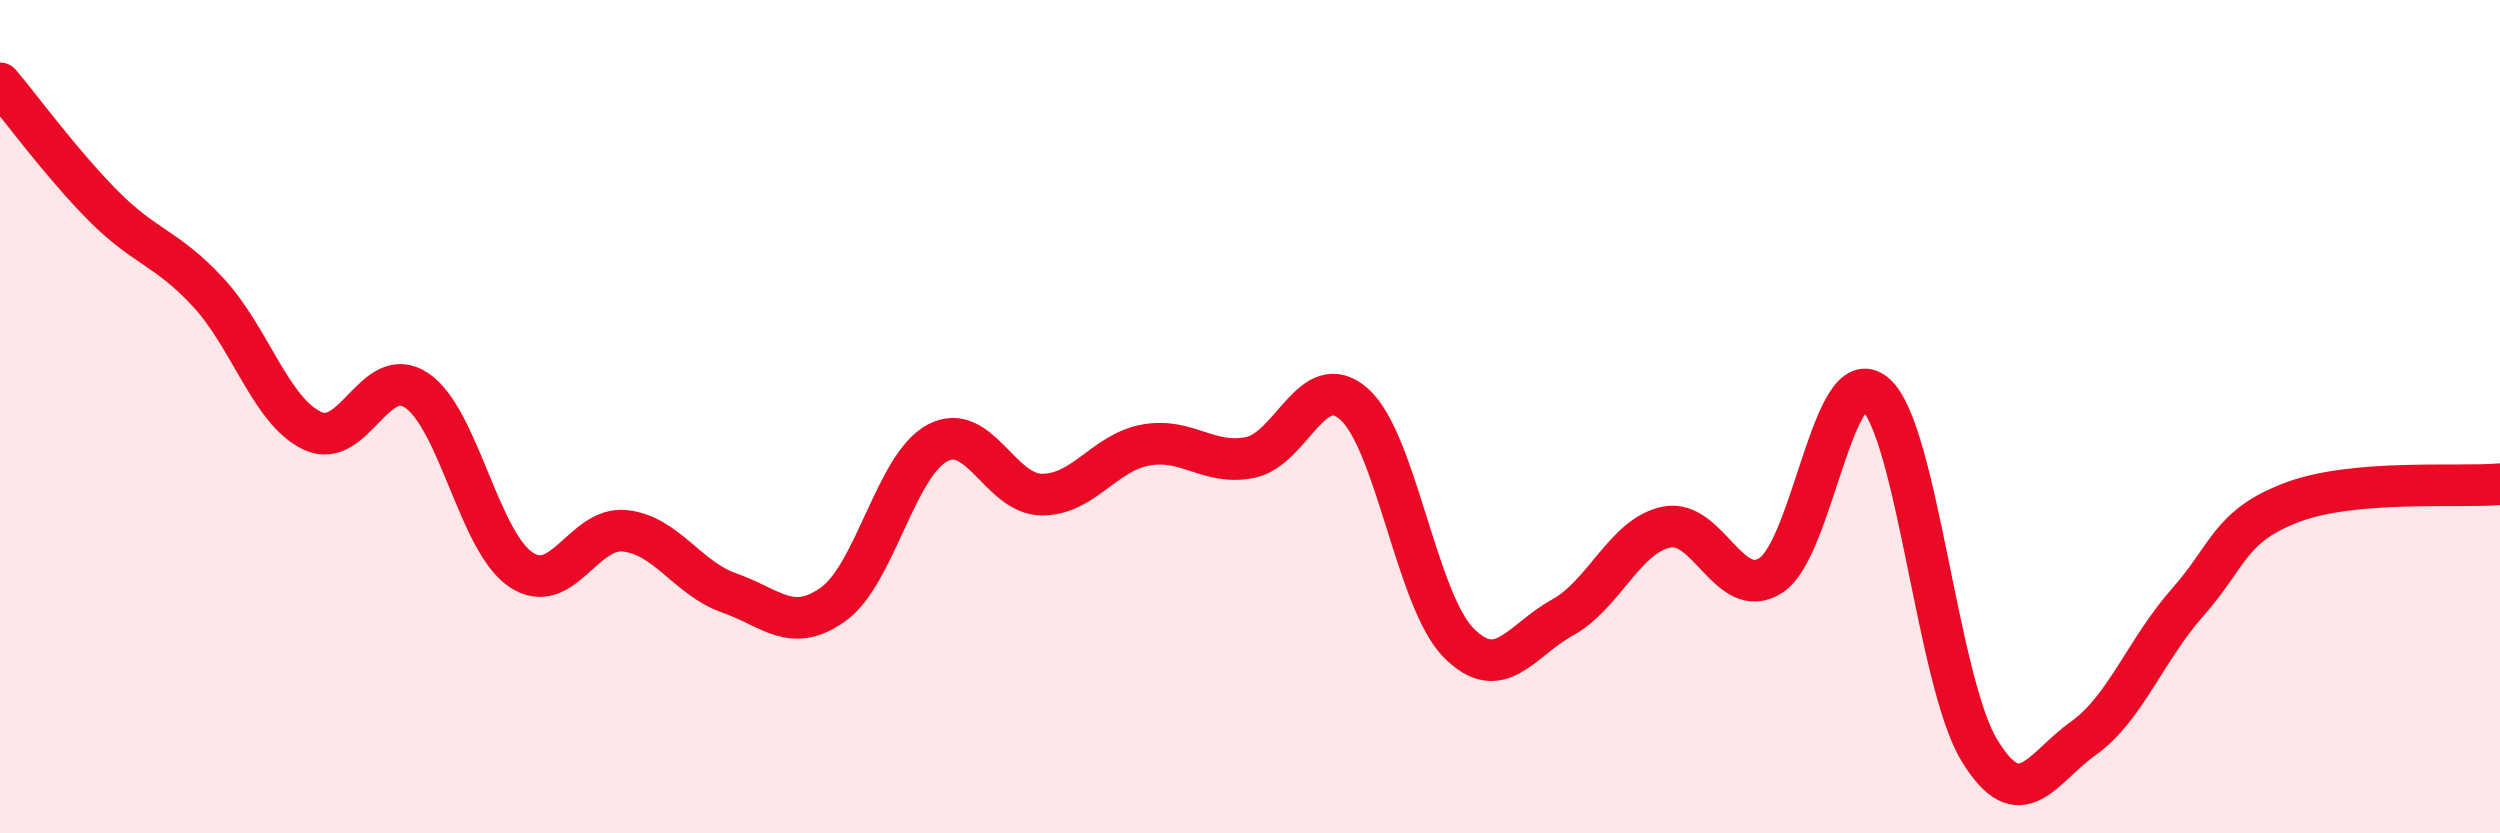
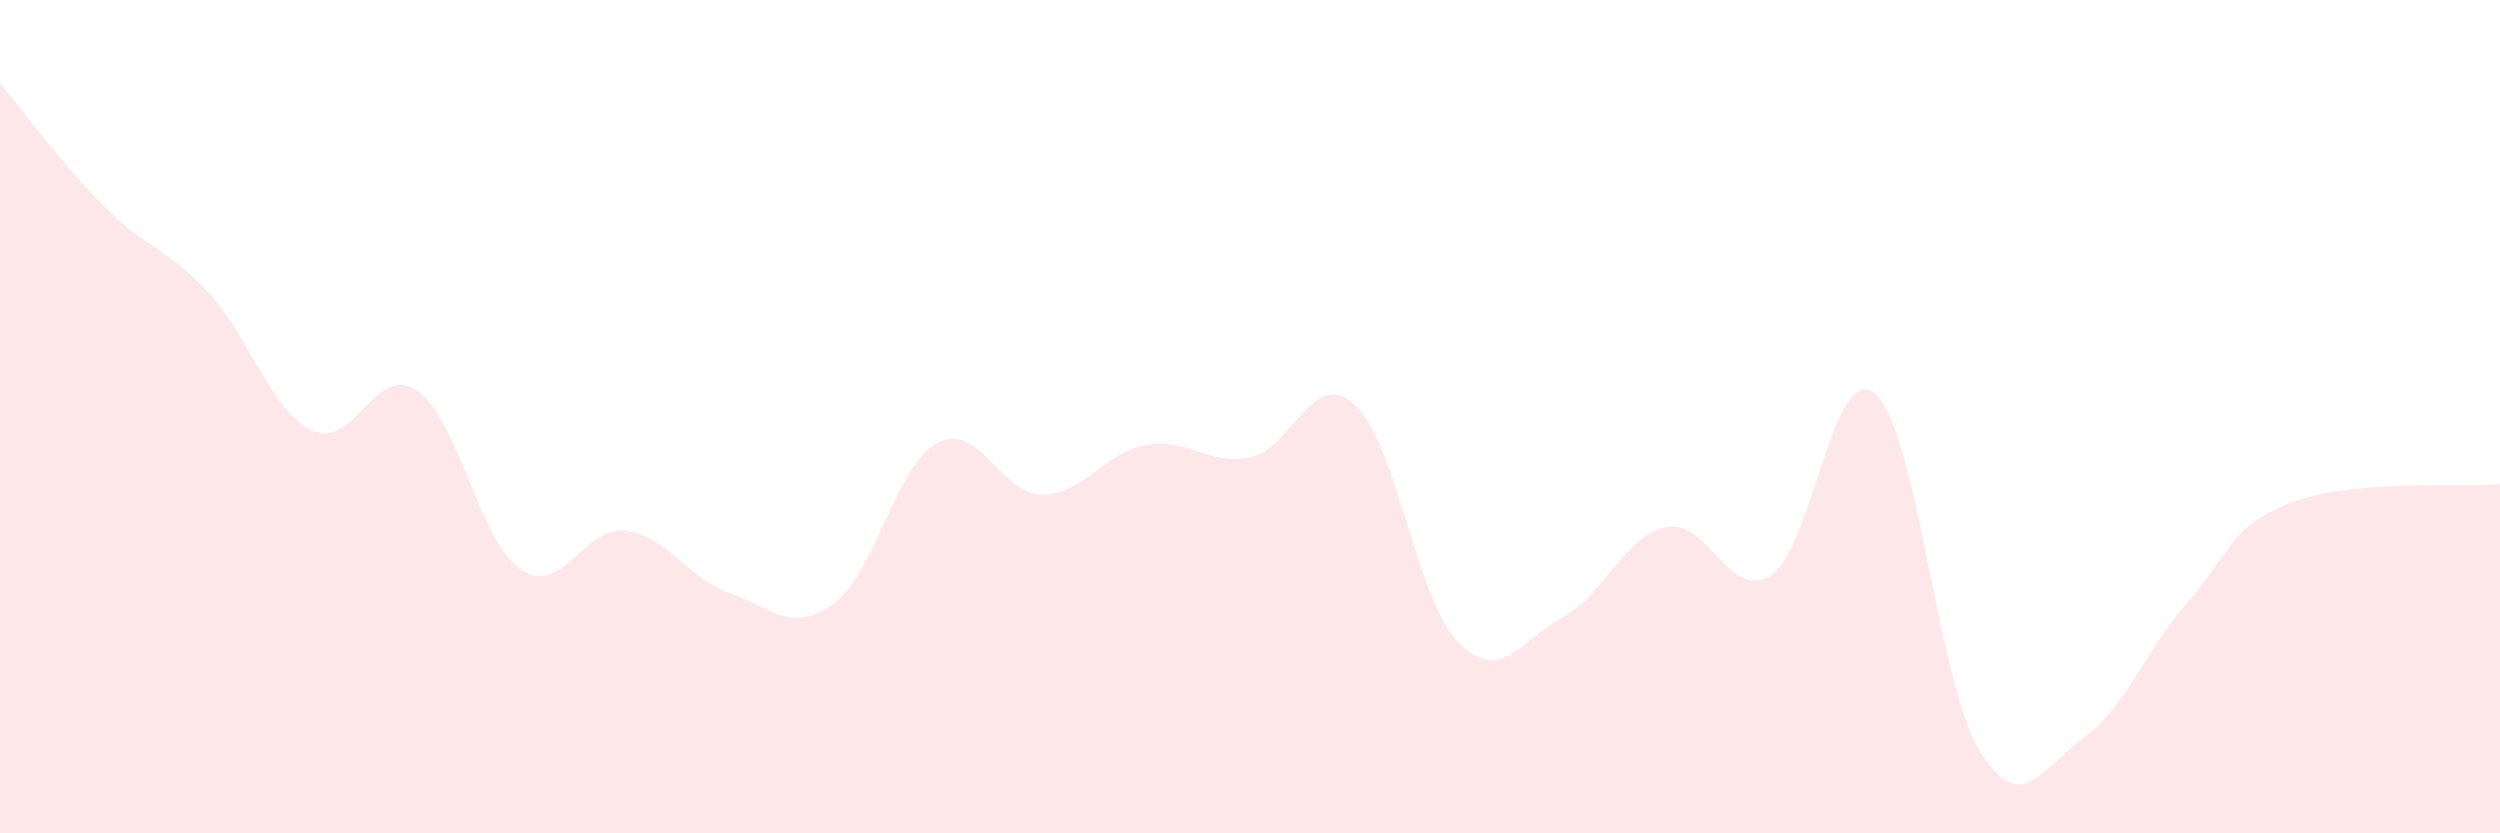
<svg xmlns="http://www.w3.org/2000/svg" width="60" height="20" viewBox="0 0 60 20">
  <path d="M 0,2 C 0.5,2.59 1.5,3.96 2.5,4.96 C 3.5,5.96 4,5.94 5,7.02 C 6,8.1 6.5,9.87 7.5,10.34 C 8.5,10.81 9,8.7 10,9.37 C 11,10.04 11.5,13 12.5,13.67 C 13.5,14.34 14,12.63 15,12.74 C 16,12.85 16.5,13.88 17.5,14.23 C 18.5,14.58 19,15.22 20,14.5 C 21,13.78 21.5,11.16 22.5,10.63 C 23.5,10.1 24,11.86 25,11.87 C 26,11.88 26.5,10.86 27.5,10.68 C 28.5,10.5 29,11.18 30,10.98 C 31,10.78 31.5,8.81 32.5,9.7 C 33.5,10.59 34,14.4 35,15.42 C 36,16.44 36.5,15.37 37.5,14.82 C 38.5,14.27 39,12.85 40,12.65 C 41,12.45 41.5,14.45 42.5,13.81 C 43.5,13.17 44,8.61 45,9.45 C 46,10.29 46.5,16.35 47.5,18 C 48.5,19.65 49,18.43 50,17.72 C 51,17.01 51.5,15.59 52.5,14.46 C 53.5,13.33 53.5,12.63 55,12.06 C 56.5,11.49 59,11.71 60,11.62L60 20L0 20Z" fill="#EB0A25" opacity="0.1" stroke-linecap="round" stroke-linejoin="round" />
-   <path d="M 0,2 C 0.5,2.59 1.5,3.96 2.5,4.96 C 3.5,5.96 4,5.94 5,7.02 C 6,8.1 6.5,9.87 7.5,10.34 C 8.5,10.81 9,8.7 10,9.37 C 11,10.04 11.5,13 12.5,13.67 C 13.5,14.34 14,12.63 15,12.74 C 16,12.85 16.5,13.88 17.5,14.23 C 18.5,14.58 19,15.22 20,14.5 C 21,13.78 21.5,11.16 22.5,10.63 C 23.5,10.1 24,11.86 25,11.87 C 26,11.88 26.5,10.86 27.5,10.68 C 28.5,10.5 29,11.18 30,10.98 C 31,10.78 31.5,8.81 32.5,9.7 C 33.5,10.59 34,14.4 35,15.42 C 36,16.44 36.5,15.37 37.5,14.82 C 38.5,14.27 39,12.85 40,12.65 C 41,12.45 41.5,14.45 42.5,13.81 C 43.5,13.17 44,8.61 45,9.45 C 46,10.29 46.5,16.35 47.5,18 C 48.5,19.65 49,18.43 50,17.72 C 51,17.01 51.5,15.59 52.5,14.46 C 53.5,13.33 53.5,12.63 55,12.06 C 56.5,11.49 59,11.71 60,11.62" stroke="#EB0A25" stroke-width="1" fill="none" stroke-linecap="round" stroke-linejoin="round" />
</svg>